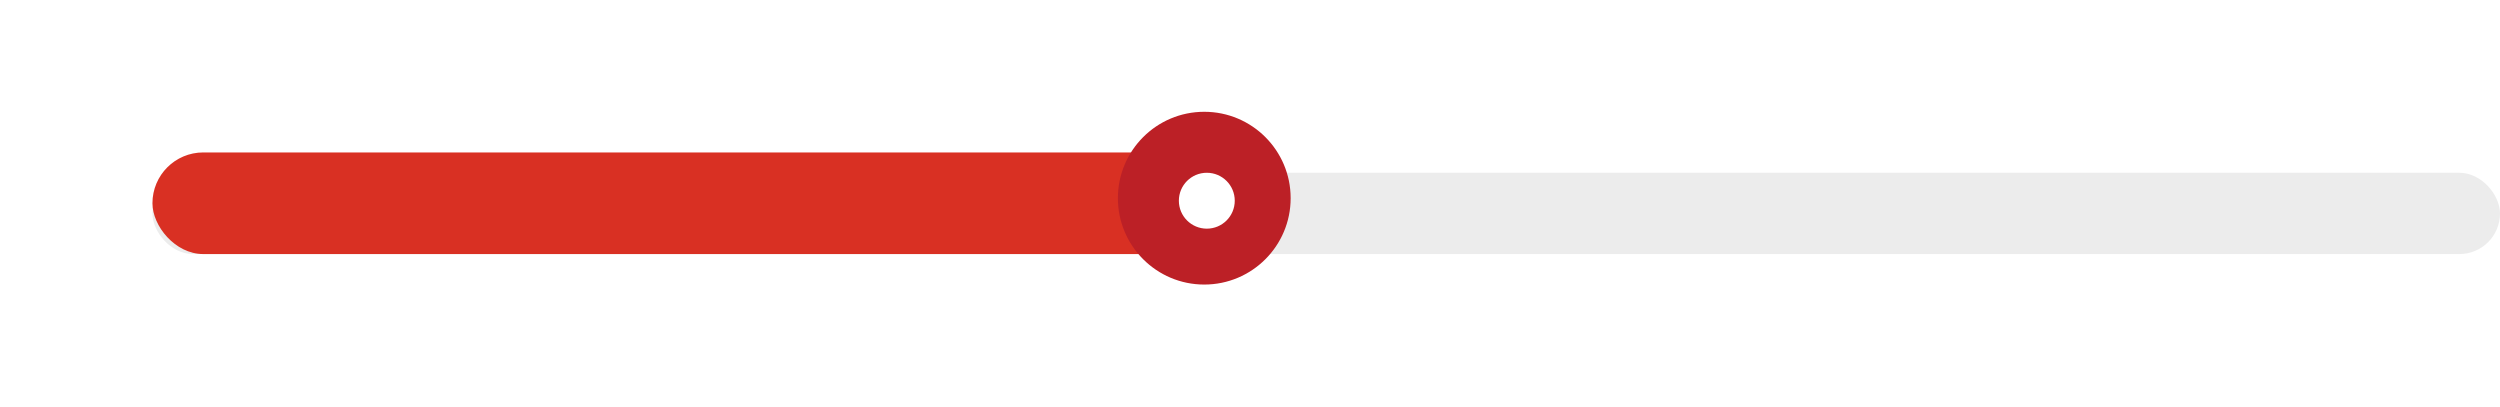
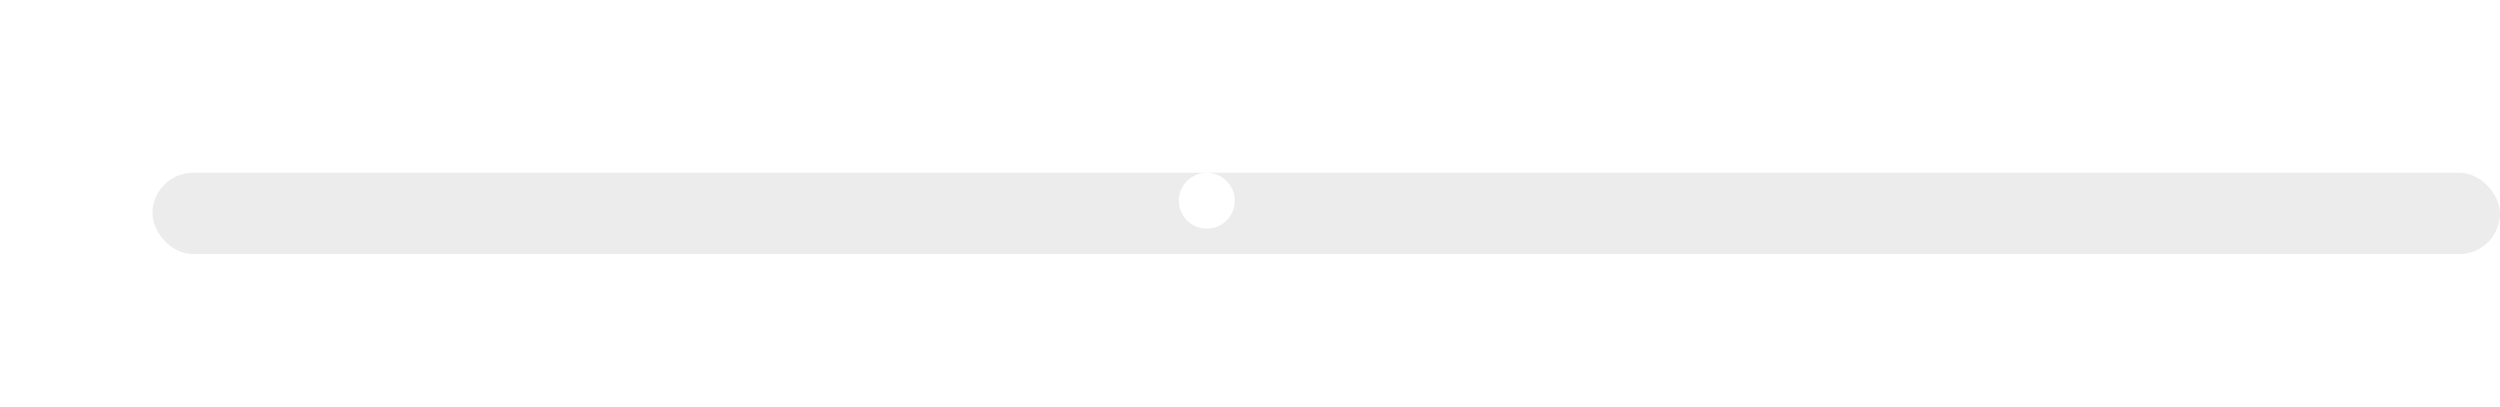
<svg xmlns="http://www.w3.org/2000/svg" width="492" height="80" viewBox="0 0 492 80" fill="none">
  <rect x="30" y="34" width="462" height="16" rx="8" fill="#ECECEC" />
  <g filter="url(#filter0_d_32_106)">
-     <rect x="30" y="30" width="218" height="20" rx="10" fill="#D93023" />
-   </g>
-   <circle cx="237" cy="39" r="17" fill="#BC2026" />
+     </g>
  <circle cx="237.5" cy="39.5" r="5.5" fill="white" />
  <defs>
    <filter id="filter0_d_32_106" x="0" y="0" width="278" height="80" filterUnits="userSpaceOnUse" color-interpolation-filters="sRGB">
      <feFlood flood-opacity="0" result="BackgroundImageFix" />
      <feColorMatrix in="SourceAlpha" type="matrix" values="0 0 0 0 0 0 0 0 0 0 0 0 0 0 0 0 0 0 127 0" result="hardAlpha" />
      <feOffset />
      <feGaussianBlur stdDeviation="15" />
      <feComposite in2="hardAlpha" operator="out" />
      <feColorMatrix type="matrix" values="0 0 0 0 1 0 0 0 0 0.85 0 0 0 0 0.85 0 0 0 1 0" />
      <feBlend mode="normal" in2="BackgroundImageFix" result="effect1_dropShadow_32_106" />
      <feBlend mode="normal" in="SourceGraphic" in2="effect1_dropShadow_32_106" result="shape" />
    </filter>
  </defs>
</svg>